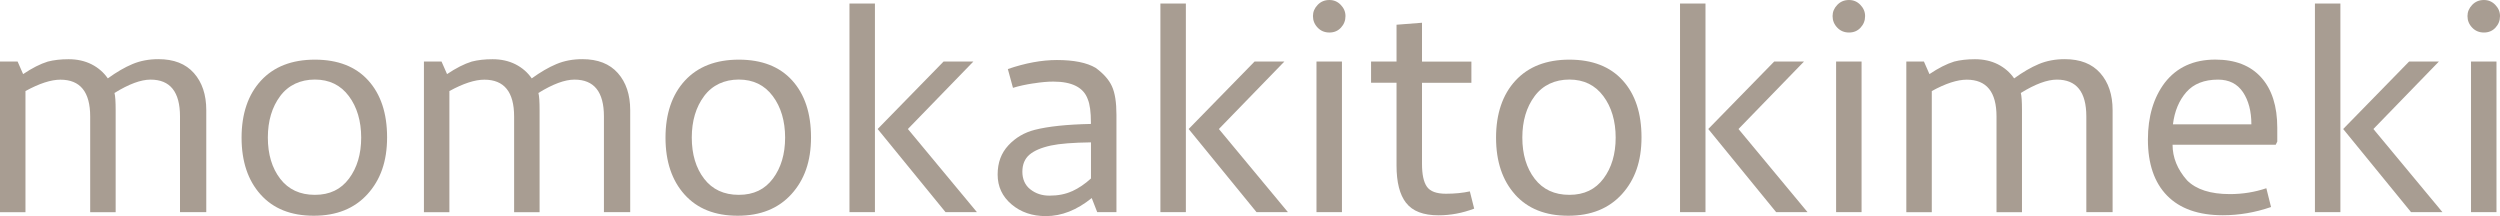
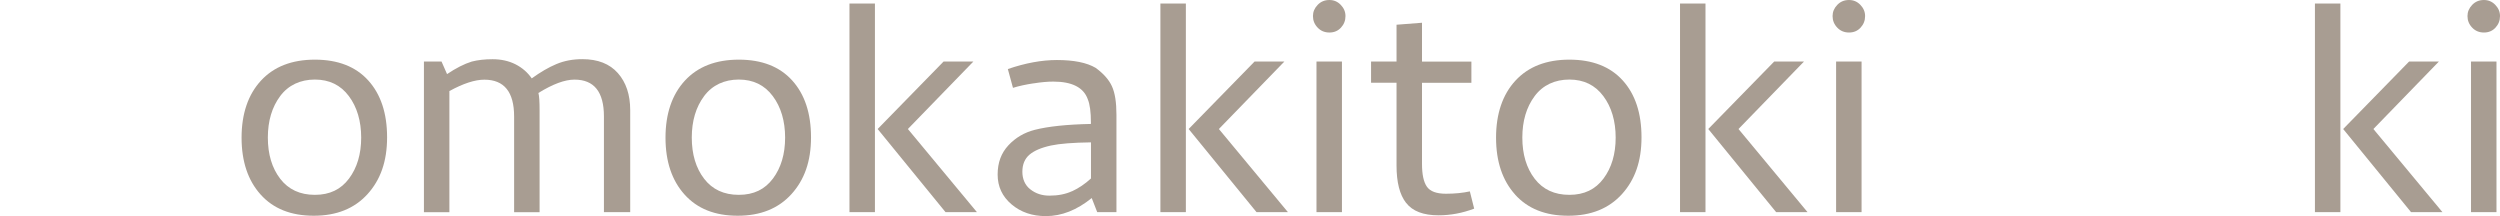
<svg xmlns="http://www.w3.org/2000/svg" id="_レイヤー_2" data-name="レイヤー 2" viewBox="0 0 404.43 34.96">
  <defs>
    <style>
      .cls-1 {
        fill: #a89d92;
        stroke-width: 0px;
      }
    </style>
  </defs>
  <g id="_レイヤー_1-2" data-name="レイヤー 1">
    <g>
-       <path class="cls-1" d="M24.36,12.88c-1.57,0-3.51.72-5.84,2.16.13.47.19,1.4.19,2.79v16.5h-4.12v-15.48c0-3.98-1.61-5.96-4.82-5.96-1.52,0-3.4.61-5.65,1.84v19.6H0V9.96h2.85l.89,2.03c1.44-.97,2.77-1.65,4-2.03.97-.25,2.09-.38,3.36-.38,1.4,0,2.63.28,3.71.82,1.08.55,1.96,1.31,2.63,2.28,1.4-1.01,2.73-1.79,4-2.32,1.27-.53,2.66-.79,4.19-.79,2.5,0,4.41.75,5.74,2.25,1.33,1.5,2,3.5,2,6v16.5h-4.25v-15.48c0-3.98-1.59-5.96-4.76-5.96Z" />
      <path class="cls-1" d="M42.16,31.47c-2.05-2.28-3.08-5.35-3.08-9.2s1.05-6.97,3.14-9.23c2.09-2.26,5-3.39,8.72-3.39s6.6,1.12,8.63,3.36c2.03,2.24,3.05,5.31,3.05,9.2s-1.06,6.87-3.17,9.2c-2.12,2.33-5.01,3.49-8.69,3.49s-6.55-1.14-8.6-3.43ZM45.33,15.54c-1.33,1.78-2,4.02-2,6.72s.67,4.93,2,6.66c1.33,1.73,3.2,2.6,5.61,2.6s4.21-.88,5.52-2.63c1.31-1.75,1.97-3.97,1.97-6.63s-.67-4.95-2-6.72c-1.33-1.78-3.16-2.67-5.49-2.67s-4.28.89-5.61,2.67Z" />
      <path class="cls-1" d="M92.94,12.88c-1.57,0-3.51.72-5.84,2.16.13.47.19,1.4.19,2.79v16.5h-4.12v-15.48c0-3.98-1.61-5.96-4.82-5.96-1.52,0-3.4.61-5.65,1.84v19.6h-4.12V9.96h2.85l.89,2.03c1.44-.97,2.77-1.65,4-2.03.97-.25,2.09-.38,3.36-.38,1.4,0,2.63.28,3.71.82,1.08.55,1.96,1.31,2.63,2.28,1.4-1.01,2.73-1.79,4-2.32,1.27-.53,2.66-.79,4.19-.79,2.5,0,4.41.75,5.74,2.25,1.33,1.5,2,3.5,2,6v16.5h-4.25v-15.48c0-3.98-1.59-5.96-4.76-5.96Z" />
      <path class="cls-1" d="M110.74,31.47c-2.05-2.28-3.08-5.35-3.08-9.2s1.05-6.97,3.14-9.23c2.09-2.26,5-3.39,8.72-3.39s6.6,1.12,8.63,3.36c2.03,2.24,3.05,5.31,3.05,9.2s-1.06,6.87-3.17,9.2c-2.12,2.33-5.01,3.49-8.69,3.49s-6.55-1.14-8.6-3.43ZM113.91,15.54c-1.33,1.78-2,4.02-2,6.72s.67,4.93,2,6.66c1.33,1.73,3.2,2.6,5.61,2.6s4.21-.88,5.52-2.63c1.31-1.75,1.97-3.97,1.97-6.63s-.67-4.95-2-6.72c-1.33-1.78-3.16-2.67-5.49-2.67s-4.28.89-5.61,2.67Z" />
-       <path class="cls-1" d="M141.54.57v33.75h-4.12V.57h4.12ZM157.46,9.96l-10.59,10.91,11.17,13.45h-5.08l-10.98-13.45,10.66-10.91h4.82Z" />
+       <path class="cls-1" d="M141.54.57v33.75h-4.12V.57h4.12ZM157.46,9.96l-10.59,10.91,11.17,13.45h-5.08l-10.98-13.45,10.66-10.91Z" />
      <path class="cls-1" d="M167.2,13.48c-1.25.19-2.36.43-3.33.73l-.83-3.04c2.83-.97,5.48-1.46,7.93-1.46,2.75,0,4.84.42,6.28,1.27,1.27.93,2.15,1.92,2.63,2.98.49,1.06.73,2.6.73,4.63v15.73h-3.11l-.89-2.28c-2.41,1.95-4.88,2.92-7.42,2.92-2.2,0-4.05-.63-5.55-1.9-1.5-1.27-2.25-2.88-2.25-4.82s.58-3.48,1.74-4.73c1.16-1.25,2.59-2.08,4.28-2.51,2.16-.55,5.18-.87,9.07-.95v-.19c0-1.73-.17-3-.51-3.81-.68-1.9-2.54-2.85-5.58-2.85-.89,0-1.96.09-3.2.29ZM173.45,30.93c1.06-.49,2.07-1.17,3.04-2.06v-5.84c-2.92.04-5.08.21-6.47.51-1.57.34-2.73.84-3.49,1.49-.76.66-1.14,1.58-1.14,2.76s.43,2.18,1.3,2.85c.87.68,1.89,1.01,3.08,1.01,1.4,0,2.62-.24,3.68-.73Z" />
      <path class="cls-1" d="M191.84.57v33.75h-4.12V.57h4.12ZM207.77,9.96l-10.59,10.91,11.17,13.45h-5.08l-10.98-13.45,10.66-10.91h4.82Z" />
      <path class="cls-1" d="M213.16,4.47c-.51-.53-.76-1.15-.76-1.87,0-.68.25-1.28.76-1.81.51-.53,1.14-.79,1.9-.79.72,0,1.33.26,1.84.79.51.53.76,1.13.76,1.81,0,.72-.24,1.34-.73,1.87-.49.53-1.11.79-1.87.79s-1.4-.26-1.9-.79ZM217.09,9.96v24.36h-4.12V9.96h4.12Z" />
      <path class="cls-1" d="M227.47,32.83c-1.04-1.33-1.55-3.35-1.55-6.06v-13.39h-4.12v-3.43h4.12V4l4.12-.32v6.28h7.99v3.43h-7.99v13.13c0,1.69.26,2.92.79,3.68.53.76,1.55,1.14,3.08,1.14,1.44,0,2.73-.13,3.87-.38l.7,2.79c-1.9.72-3.83,1.08-5.77,1.08-2.45,0-4.2-.67-5.23-2Z" />
      <path class="cls-1" d="M245.1,31.47c-2.05-2.28-3.08-5.35-3.08-9.2s1.05-6.97,3.14-9.23c2.09-2.26,5-3.39,8.72-3.39s6.6,1.12,8.63,3.36c2.03,2.24,3.04,5.31,3.04,9.2s-1.06,6.87-3.17,9.2c-2.12,2.33-5.01,3.49-8.69,3.49s-6.54-1.14-8.6-3.43ZM248.27,15.54c-1.33,1.78-2,4.02-2,6.72s.67,4.93,2,6.66c1.33,1.73,3.2,2.6,5.61,2.6s4.21-.88,5.52-2.63c1.31-1.75,1.97-3.97,1.97-6.63s-.67-4.95-2-6.72c-1.33-1.78-3.16-2.67-5.49-2.67s-4.28.89-5.61,2.67Z" />
      <path class="cls-1" d="M275.9.57v33.75h-4.12V.57h4.12ZM291.83,9.96l-10.59,10.91,11.17,13.45h-5.08l-10.98-13.45,10.66-10.91h4.82Z" />
      <path class="cls-1" d="M297.22,4.47c-.51-.53-.76-1.15-.76-1.87,0-.68.25-1.28.76-1.81.51-.53,1.14-.79,1.9-.79.72,0,1.33.26,1.84.79.51.53.76,1.13.76,1.81,0,.72-.24,1.34-.73,1.87-.49.53-1.11.79-1.87.79s-1.4-.26-1.9-.79ZM301.15,9.96v24.36h-4.12V9.96h4.12Z" />
-       <path class="cls-1" d="M332.75,12.88c-1.56,0-3.51.72-5.84,2.16.13.47.19,1.4.19,2.79v16.5h-4.12v-15.48c0-3.98-1.61-5.96-4.82-5.96-1.52,0-3.41.61-5.65,1.84v19.6h-4.12V9.96h2.85l.89,2.03c1.44-.97,2.77-1.65,4-2.03.97-.25,2.09-.38,3.36-.38,1.4,0,2.63.28,3.71.82,1.08.55,1.96,1.31,2.63,2.28,1.4-1.01,2.73-1.79,4-2.32,1.27-.53,2.67-.79,4.19-.79,2.5,0,4.41.75,5.74,2.25,1.33,1.5,2,3.5,2,6v16.5h-4.25v-15.48c0-3.98-1.59-5.96-4.76-5.96Z" />
-       <path class="cls-1" d="M365.8,12.53c1.73,1.92,2.6,4.64,2.6,8.15v2.22l-.25.51h-16.69c0,2.07.78,4,2.35,5.77,1.48,1.48,3.79,2.22,6.92,2.22,2.07,0,4.04-.32,5.9-.95l.76,3.04c-2.58.89-5.18,1.33-7.8,1.33-3.93,0-6.94-1.06-9.01-3.17-2.07-2.11-3.11-5.14-3.11-9.07,0-3.72.91-6.79,2.73-9.2,1.95-2.5,4.67-3.74,8.18-3.74,3.21,0,5.69.96,7.42,2.89ZM362.85,14.91c-.91-1.35-2.25-2.03-4.03-2.03-2.24,0-3.96.68-5.14,2.03-1.18,1.35-1.9,3.09-2.16,5.2h12.69c0-2.11-.46-3.85-1.36-5.2Z" />
      <path class="cls-1" d="M378.61.57v33.75h-4.12V.57h4.12ZM394.54,9.96l-10.59,10.91,11.17,13.45h-5.08l-10.98-13.45,10.66-10.91h4.82Z" />
      <path class="cls-1" d="M399.93,4.47c-.51-.53-.76-1.15-.76-1.87,0-.68.25-1.28.76-1.81.51-.53,1.14-.79,1.9-.79.72,0,1.33.26,1.84.79.51.53.76,1.13.76,1.81,0,.72-.24,1.34-.73,1.87-.49.53-1.11.79-1.87.79s-1.4-.26-1.9-.79ZM403.86,9.96v24.36h-4.12V9.96h4.12Z" />
    </g>
  </g>
</svg>